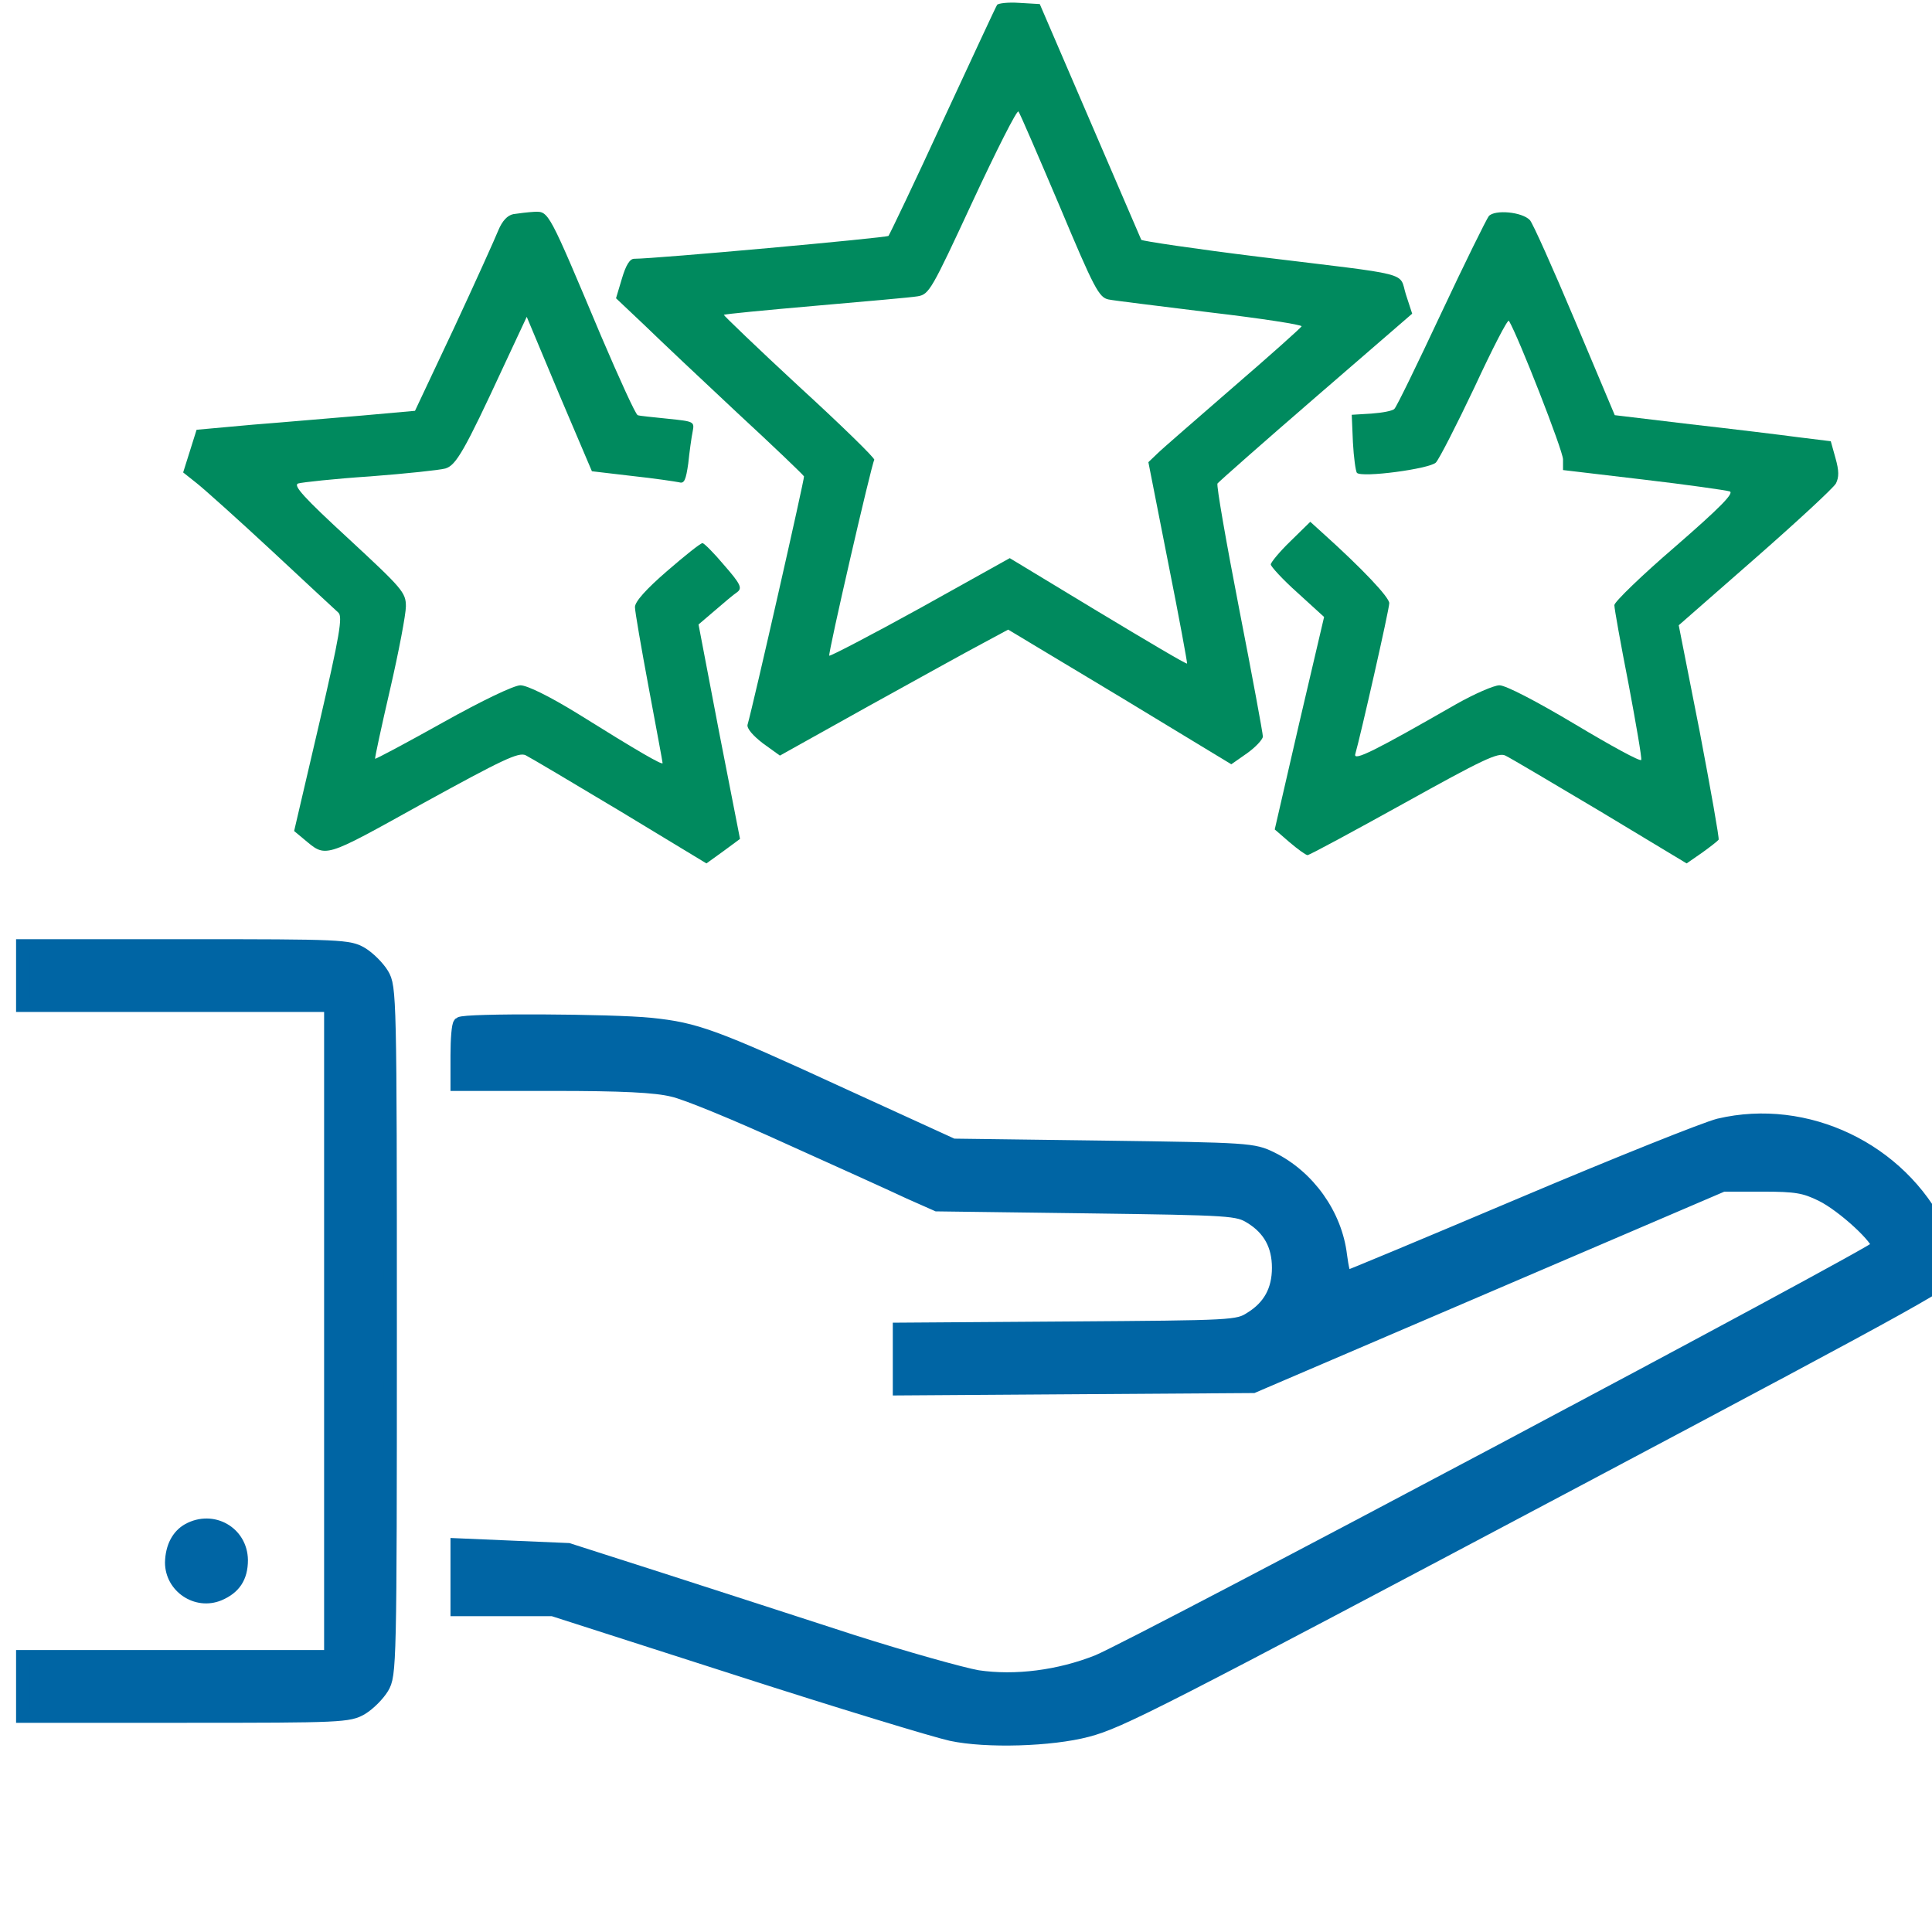
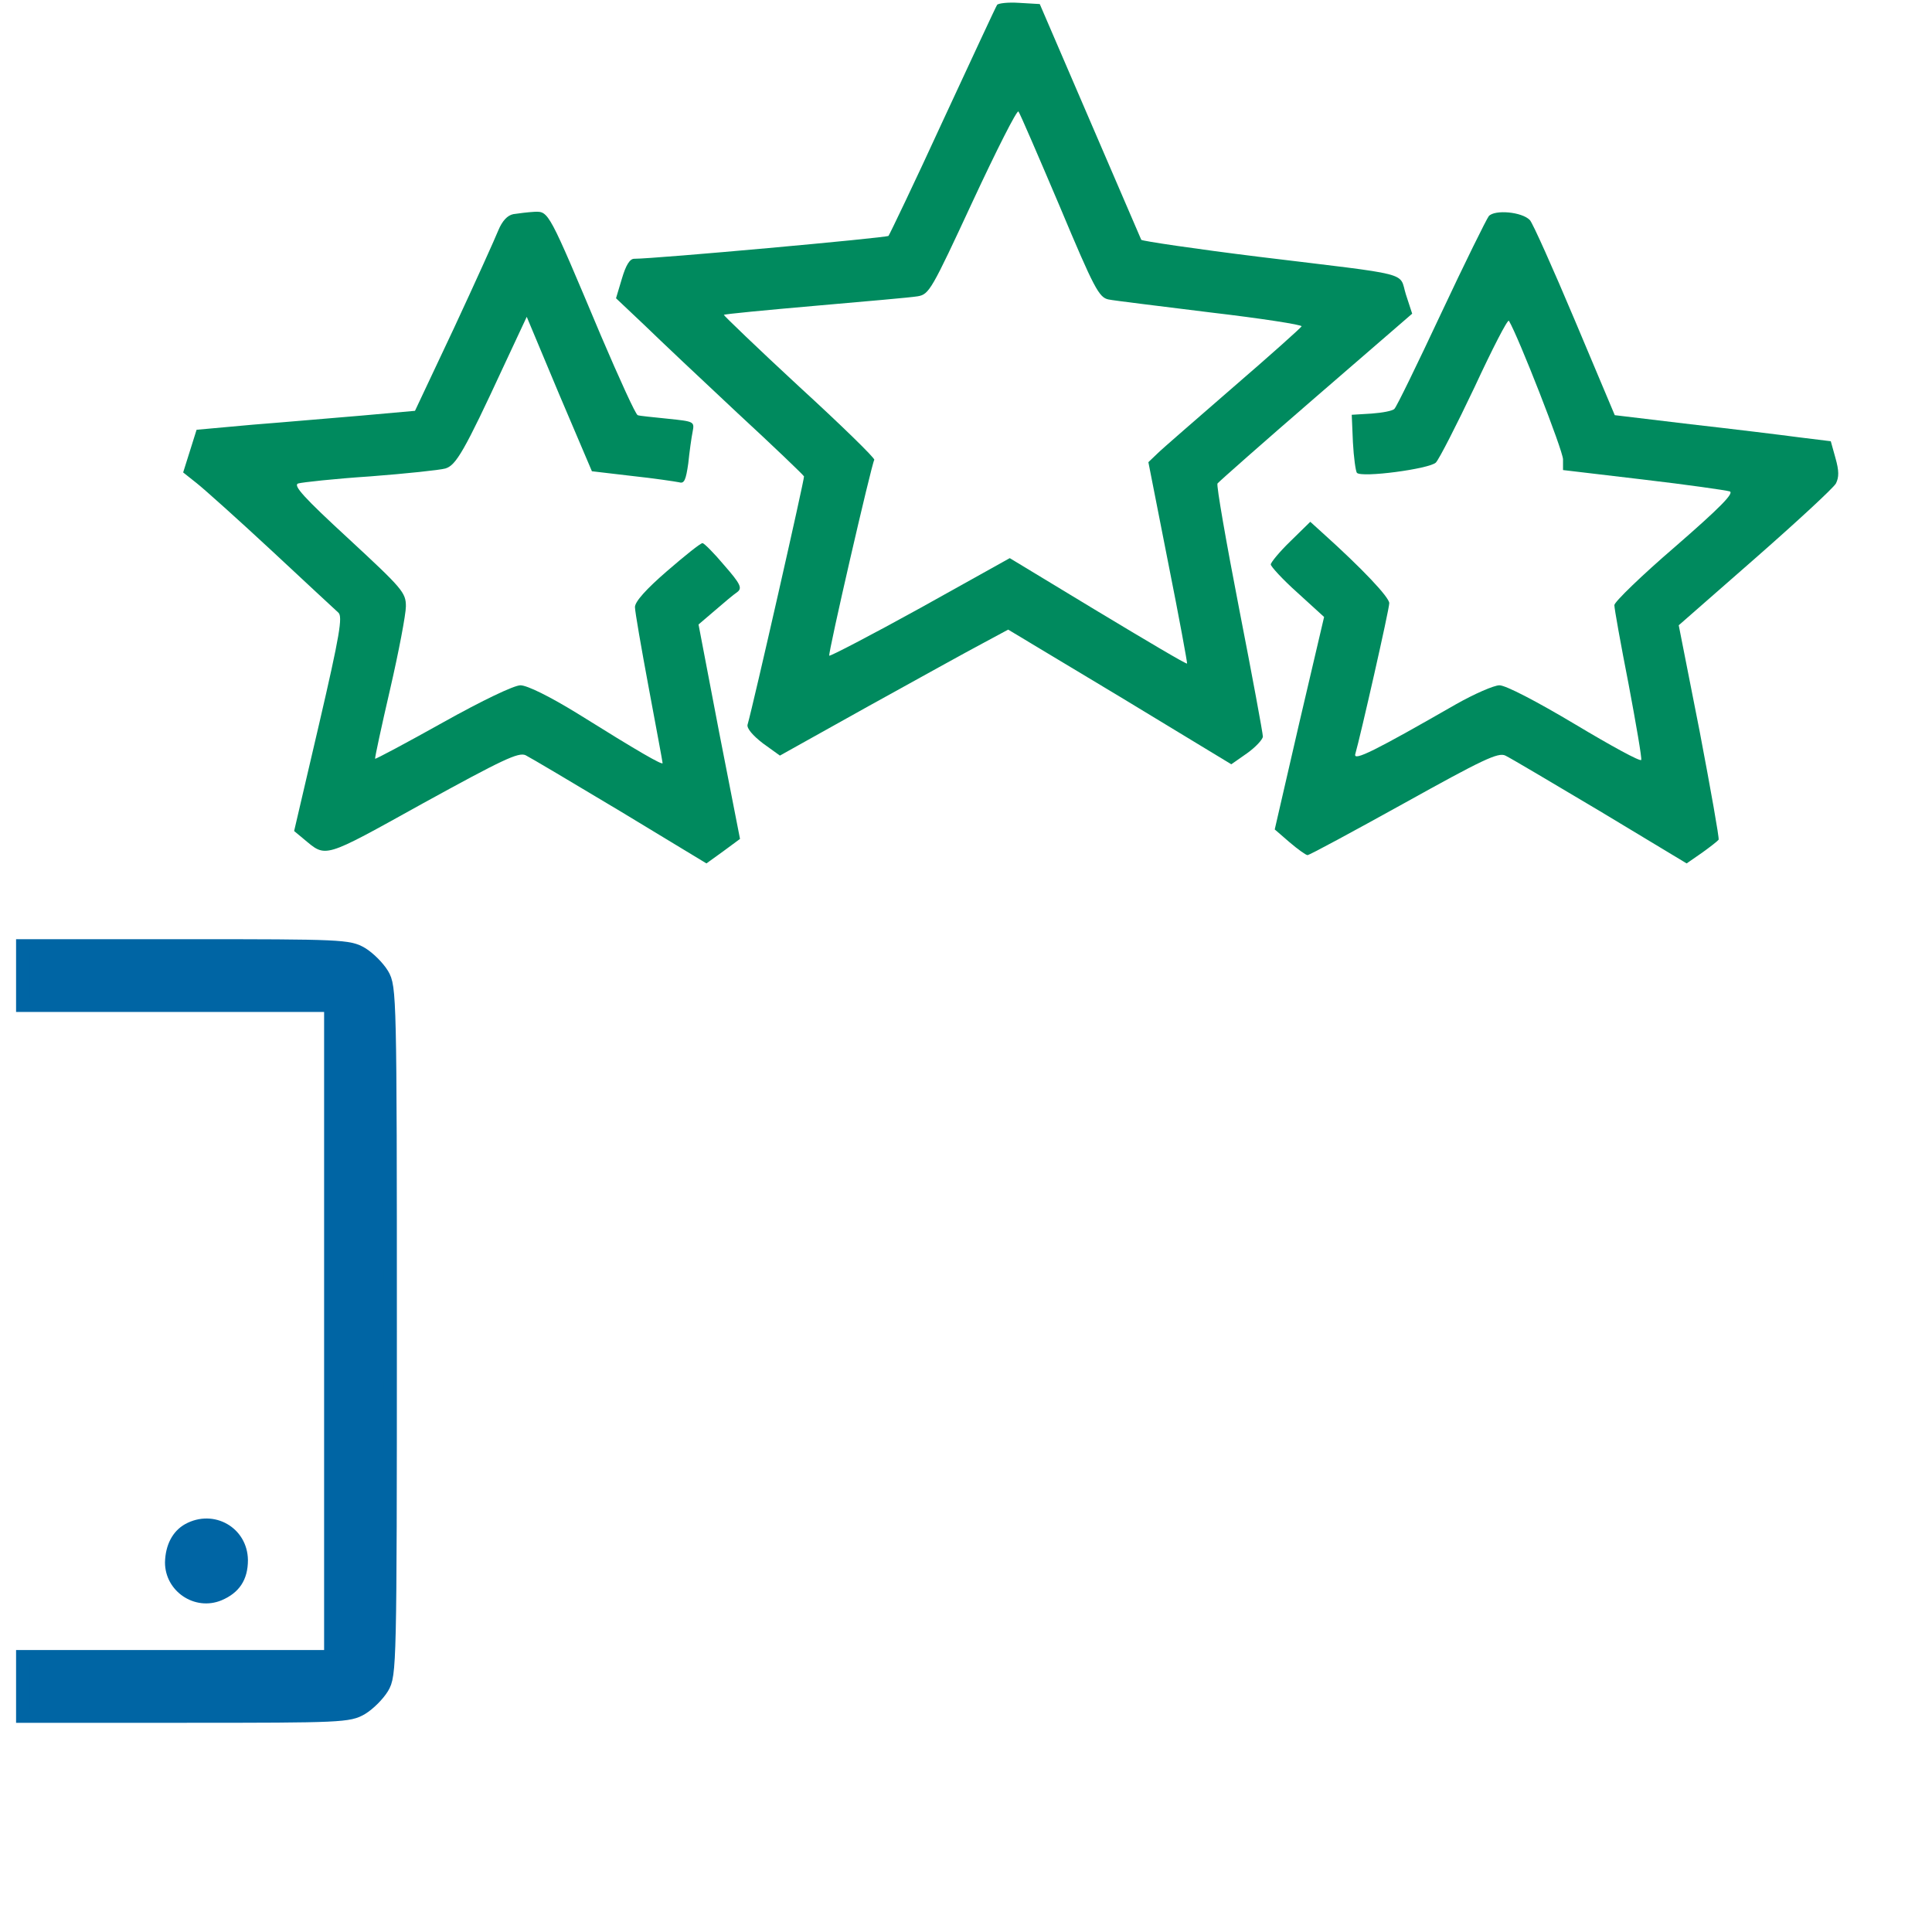
<svg xmlns="http://www.w3.org/2000/svg" width="100" height="100" viewBox="0 0 100 100" fill="none">
  <g clip-path="url(#clip0_157_12923)">
    <path d="M51.611 0.251C51.549 0.332 50.302 3.031 48.81 6.24C47.338 9.449 46.05 12.127 45.989 12.209C45.867 12.311 33.929 13.394 32.825 13.394C32.6 13.394 32.396 13.721 32.191 14.416L31.885 15.438L33.356 16.828C34.154 17.605 36.321 19.649 38.181 21.387C40.041 23.104 41.574 24.576 41.615 24.657C41.656 24.739 38.998 36.452 38.692 37.515C38.651 37.699 38.957 38.067 39.489 38.476L40.368 39.109L44.947 36.554C47.461 35.164 50.118 33.692 50.854 33.304L52.183 32.589L57.968 36.064L63.732 39.559L64.55 38.987C64.979 38.68 65.347 38.292 65.367 38.128C65.367 37.965 64.816 34.98 64.141 31.526C63.466 28.051 62.955 25.128 63.017 25.025C63.099 24.923 65.388 22.899 68.107 20.549L73.094 16.236L72.767 15.234C72.399 14.048 73.217 14.273 65.163 13.292C61.852 12.883 59.112 12.474 59.072 12.413C59.031 12.331 57.845 9.551 56.414 6.24L53.818 0.21L52.755 0.148C52.183 0.108 51.672 0.169 51.611 0.251ZM54.84 10.655C56.639 14.948 56.884 15.398 57.375 15.5C57.661 15.561 60.053 15.847 62.669 16.174C65.286 16.481 67.391 16.808 67.371 16.89C67.33 16.971 65.756 18.382 63.834 20.038C61.933 21.693 60.155 23.227 59.91 23.472L59.44 23.922L60.462 29.114C61.034 31.975 61.463 34.326 61.443 34.346C61.402 34.387 59.337 33.161 56.823 31.648L52.265 28.889L47.645 31.464C45.09 32.875 42.964 33.979 42.923 33.938C42.841 33.876 45.11 24.024 45.253 23.799C45.294 23.717 43.557 22.02 41.37 20.017C39.182 17.994 37.445 16.317 37.465 16.297C37.506 16.256 39.632 16.052 42.208 15.827C44.763 15.602 47.154 15.398 47.502 15.336C48.095 15.234 48.217 15.009 50.343 10.43C51.57 7.793 52.633 5.688 52.714 5.77C52.796 5.872 53.736 8.059 54.84 10.655Z" fill="#008A5E" />
    <path d="M26.569 11.084C26.263 11.146 25.997 11.432 25.793 11.922C25.629 12.331 24.607 14.6 23.503 16.971L21.48 21.264L18.74 21.509C17.228 21.632 14.693 21.857 13.099 21.98L10.175 22.245L9.828 23.349L9.48 24.453L10.175 25.005C10.564 25.311 12.322 26.886 14.059 28.5C15.797 30.115 17.35 31.567 17.514 31.71C17.739 31.914 17.596 32.834 16.512 37.495L15.224 43.014L15.715 43.422C16.901 44.404 16.655 44.485 21.888 41.583C26.017 39.314 26.835 38.925 27.203 39.089C27.448 39.212 29.656 40.52 32.109 41.992L36.565 44.69L37.444 44.056L38.303 43.422L37.219 37.883L36.156 32.323L36.994 31.607C37.465 31.199 37.975 30.769 38.16 30.647C38.425 30.442 38.343 30.238 37.485 29.257C36.953 28.623 36.442 28.112 36.361 28.112C36.258 28.112 35.441 28.766 34.521 29.563C33.458 30.483 32.865 31.137 32.865 31.423C32.865 31.648 33.192 33.529 33.581 35.614C33.969 37.699 34.296 39.436 34.296 39.498C34.296 39.62 33.049 38.905 29.942 36.963C28.45 36.043 27.285 35.471 26.937 35.471C26.61 35.471 24.975 36.248 22.931 37.392C21.03 38.455 19.456 39.293 19.415 39.273C19.395 39.232 19.742 37.617 20.192 35.675C20.641 33.733 21.009 31.791 21.009 31.383C21.009 30.667 20.825 30.463 18.045 27.887C15.736 25.761 15.163 25.128 15.429 25.025C15.633 24.964 17.309 24.78 19.17 24.657C21.03 24.514 22.767 24.33 23.053 24.249C23.605 24.085 24.035 23.349 26.079 18.934L27.264 16.399L28.941 20.406L30.637 24.392L32.722 24.637C33.867 24.76 34.95 24.923 35.155 24.964C35.42 25.046 35.502 24.841 35.625 23.983C35.686 23.39 35.788 22.654 35.85 22.348C35.952 21.816 35.931 21.816 34.562 21.673C33.806 21.591 33.09 21.53 33.008 21.489C32.906 21.469 32.068 19.629 31.107 17.38C28.389 10.921 28.409 10.941 27.673 10.962C27.326 10.982 26.835 11.043 26.569 11.084Z" fill="#008A5E" />
    <path d="M77.059 11.187C76.936 11.35 75.812 13.619 74.585 16.236C73.359 18.852 72.276 21.08 72.174 21.162C72.092 21.264 71.56 21.366 70.988 21.407L69.966 21.469L70.027 22.899C70.068 23.676 70.17 24.392 70.232 24.473C70.477 24.739 73.993 24.269 74.32 23.942C74.483 23.778 75.383 22.02 76.323 20.038C77.243 18.055 78.04 16.501 78.101 16.604C78.592 17.421 80.902 23.329 80.902 23.778V24.33L85.051 24.821C87.32 25.087 89.324 25.373 89.528 25.434C89.773 25.516 89.058 26.252 86.707 28.296C84.97 29.788 83.559 31.158 83.559 31.321C83.559 31.505 83.886 33.325 84.295 35.41C84.683 37.474 84.99 39.252 84.949 39.334C84.908 39.436 83.375 38.598 81.536 37.495C79.512 36.288 77.938 35.471 77.611 35.471C77.325 35.471 76.303 35.92 75.362 36.452C71.192 38.844 70.027 39.436 70.15 39.028C70.415 38.108 71.908 31.546 71.908 31.219C71.908 30.912 70.497 29.42 68.474 27.601L67.82 27.008L66.797 28.01C66.225 28.562 65.775 29.114 65.775 29.216C65.775 29.318 66.389 29.992 67.145 30.667L68.535 31.934L67.247 37.433L65.98 42.932L66.736 43.586C67.165 43.954 67.595 44.261 67.676 44.261C67.779 44.261 70.007 43.054 72.664 41.583C76.711 39.334 77.549 38.925 77.918 39.109C78.142 39.212 80.35 40.52 82.823 41.992L87.3 44.69L88.097 44.138C88.526 43.831 88.915 43.525 88.956 43.463C88.997 43.402 88.547 40.867 87.975 37.862L86.891 32.364L90.836 28.909C93.003 27.008 94.884 25.271 95.027 25.025C95.19 24.698 95.19 24.371 95.006 23.717L94.761 22.838L93.105 22.634C92.185 22.511 89.671 22.204 87.504 21.959L83.58 21.489L81.515 16.583C80.37 13.864 79.328 11.534 79.185 11.391C78.776 10.962 77.366 10.839 77.059 11.187Z" fill="#008A5E" />
    <path d="M1.182 50.495V52.028H9.154H17.126V68.892V85.756H9.154H1.182V87.289V88.822H9.624C17.657 88.822 18.066 88.802 18.72 88.413C19.088 88.189 19.558 87.719 19.783 87.351C20.172 86.696 20.192 86.288 20.192 68.892C20.192 51.497 20.172 51.088 19.783 50.434C19.558 50.066 19.088 49.596 18.72 49.371C18.066 48.982 17.657 48.962 9.624 48.962H1.182V50.495Z" fill="#0065A4" stroke="#0065A4" stroke-width="0.7" />
-     <path d="M23.81 52.989C23.728 53.05 23.667 53.786 23.667 54.624V56.116H28.634C32.191 56.116 33.928 56.198 34.828 56.423C35.502 56.566 38.221 57.69 40.858 58.896C43.495 60.082 46.295 61.349 47.072 61.717L48.503 62.351L56.271 62.453C63.813 62.555 64.059 62.576 64.754 63.005C65.715 63.598 66.185 64.456 66.185 65.622C66.185 66.787 65.715 67.645 64.754 68.238C64.059 68.688 63.875 68.688 55.31 68.749L46.561 68.81V70.344V71.877L55.719 71.815L64.856 71.754L77.019 66.541L89.181 61.329H91.225C92.983 61.329 93.412 61.411 94.291 61.84C95.416 62.392 97.337 64.17 97.214 64.538C97.112 64.845 58.744 85.225 56.823 86.001C54.819 86.799 52.55 87.085 50.608 86.799C49.791 86.656 46.868 85.838 44.108 84.959C41.349 84.059 36.913 82.629 34.255 81.77L29.411 80.217L26.529 80.094L23.667 79.971V81.627V83.303H26.14H28.614L38.16 86.369C43.413 88.066 48.401 89.579 49.239 89.763C51.058 90.151 54.411 90.049 56.271 89.558C57.988 89.109 59.889 88.127 81.822 76.496C99.688 67.012 101.241 66.153 101.18 65.703C101.16 65.438 100.812 64.538 100.403 63.7C98.339 59.489 93.494 57.179 88.977 58.242C88.302 58.406 83.703 60.245 78.776 62.331C73.85 64.415 69.742 66.133 69.66 66.133C69.578 66.133 69.455 65.622 69.374 64.988C69.128 62.883 67.718 60.9 65.796 59.959C64.876 59.51 64.652 59.489 57.088 59.387L49.321 59.285L43.597 56.668C36.933 53.602 36.034 53.275 33.683 53.03C31.66 52.825 24.015 52.785 23.81 52.989Z" fill="#0065A4" stroke="#0065A4" stroke-width="0.7" />
    <path d="M9.583 78.888C8.928 79.256 8.56 79.971 8.54 80.871C8.54 82.363 10.073 83.405 11.463 82.833C12.383 82.445 12.833 81.77 12.833 80.748C12.812 79.072 11.075 78.07 9.583 78.888Z" fill="#0065A4" />
  </g>
  <defs>
    <clipPath id="clip0_157_12923">
      <rect width="100" height="100" fill="white" />
    </clipPath>
  </defs>
</svg>